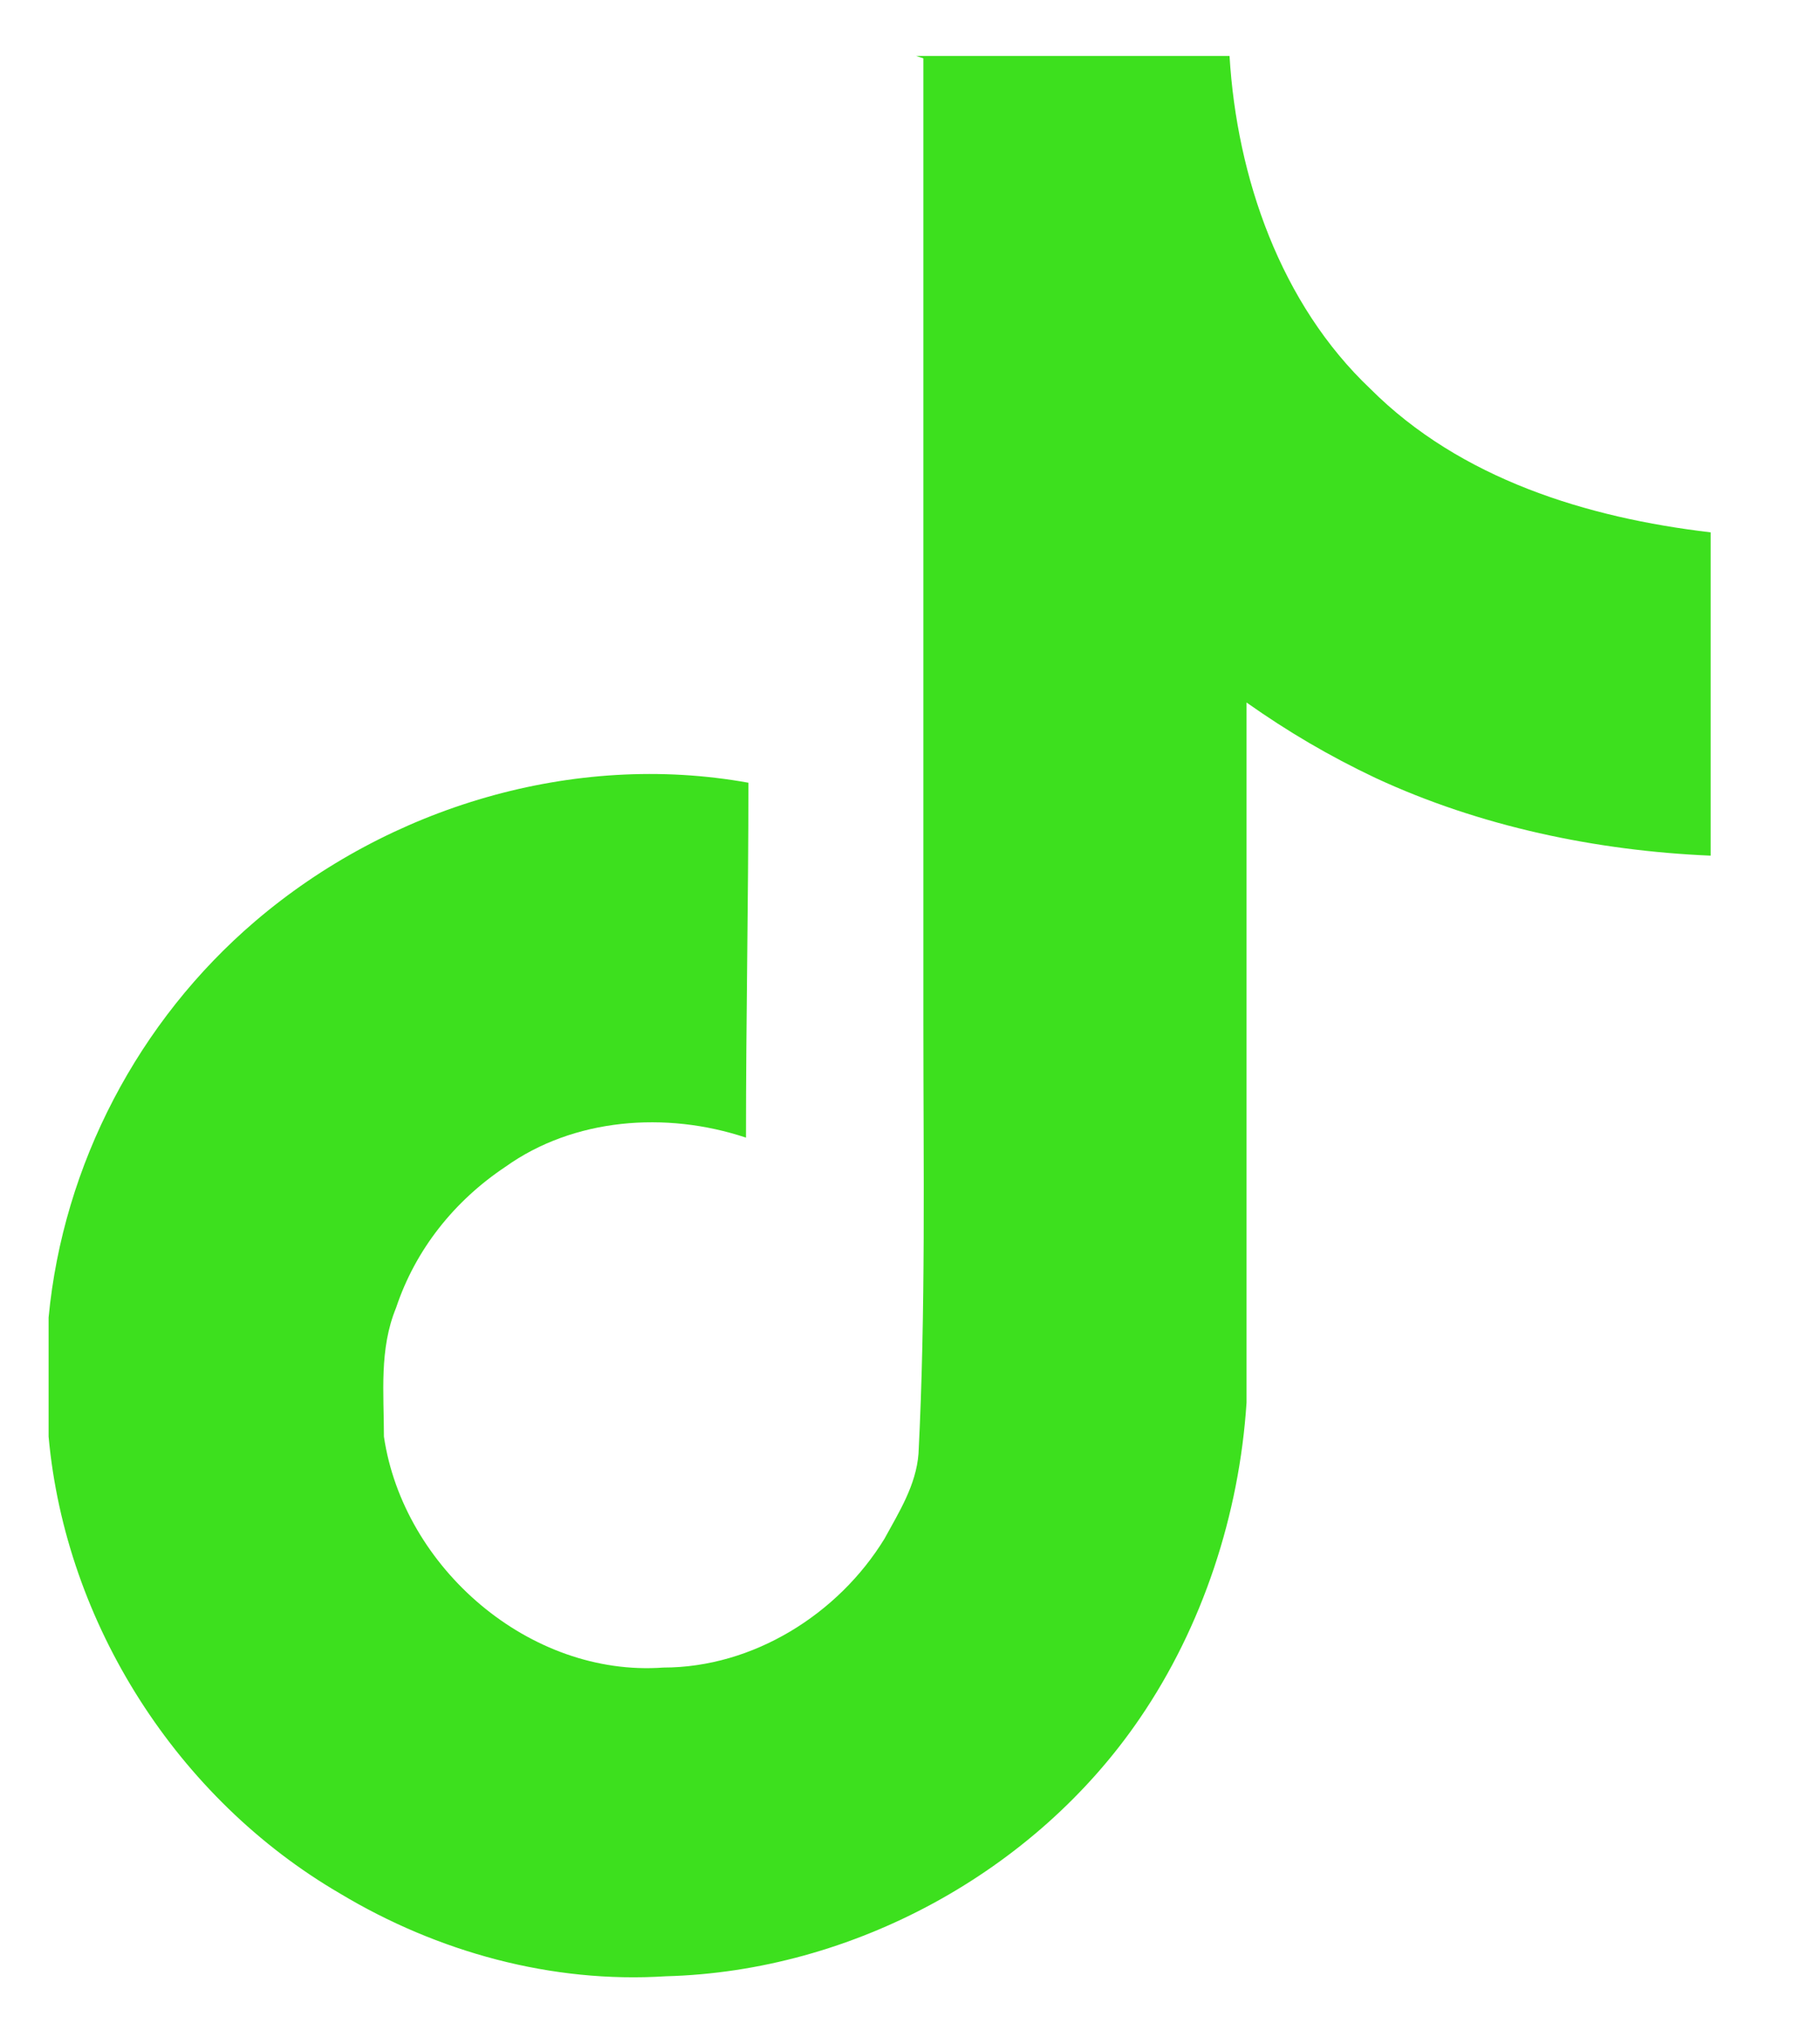
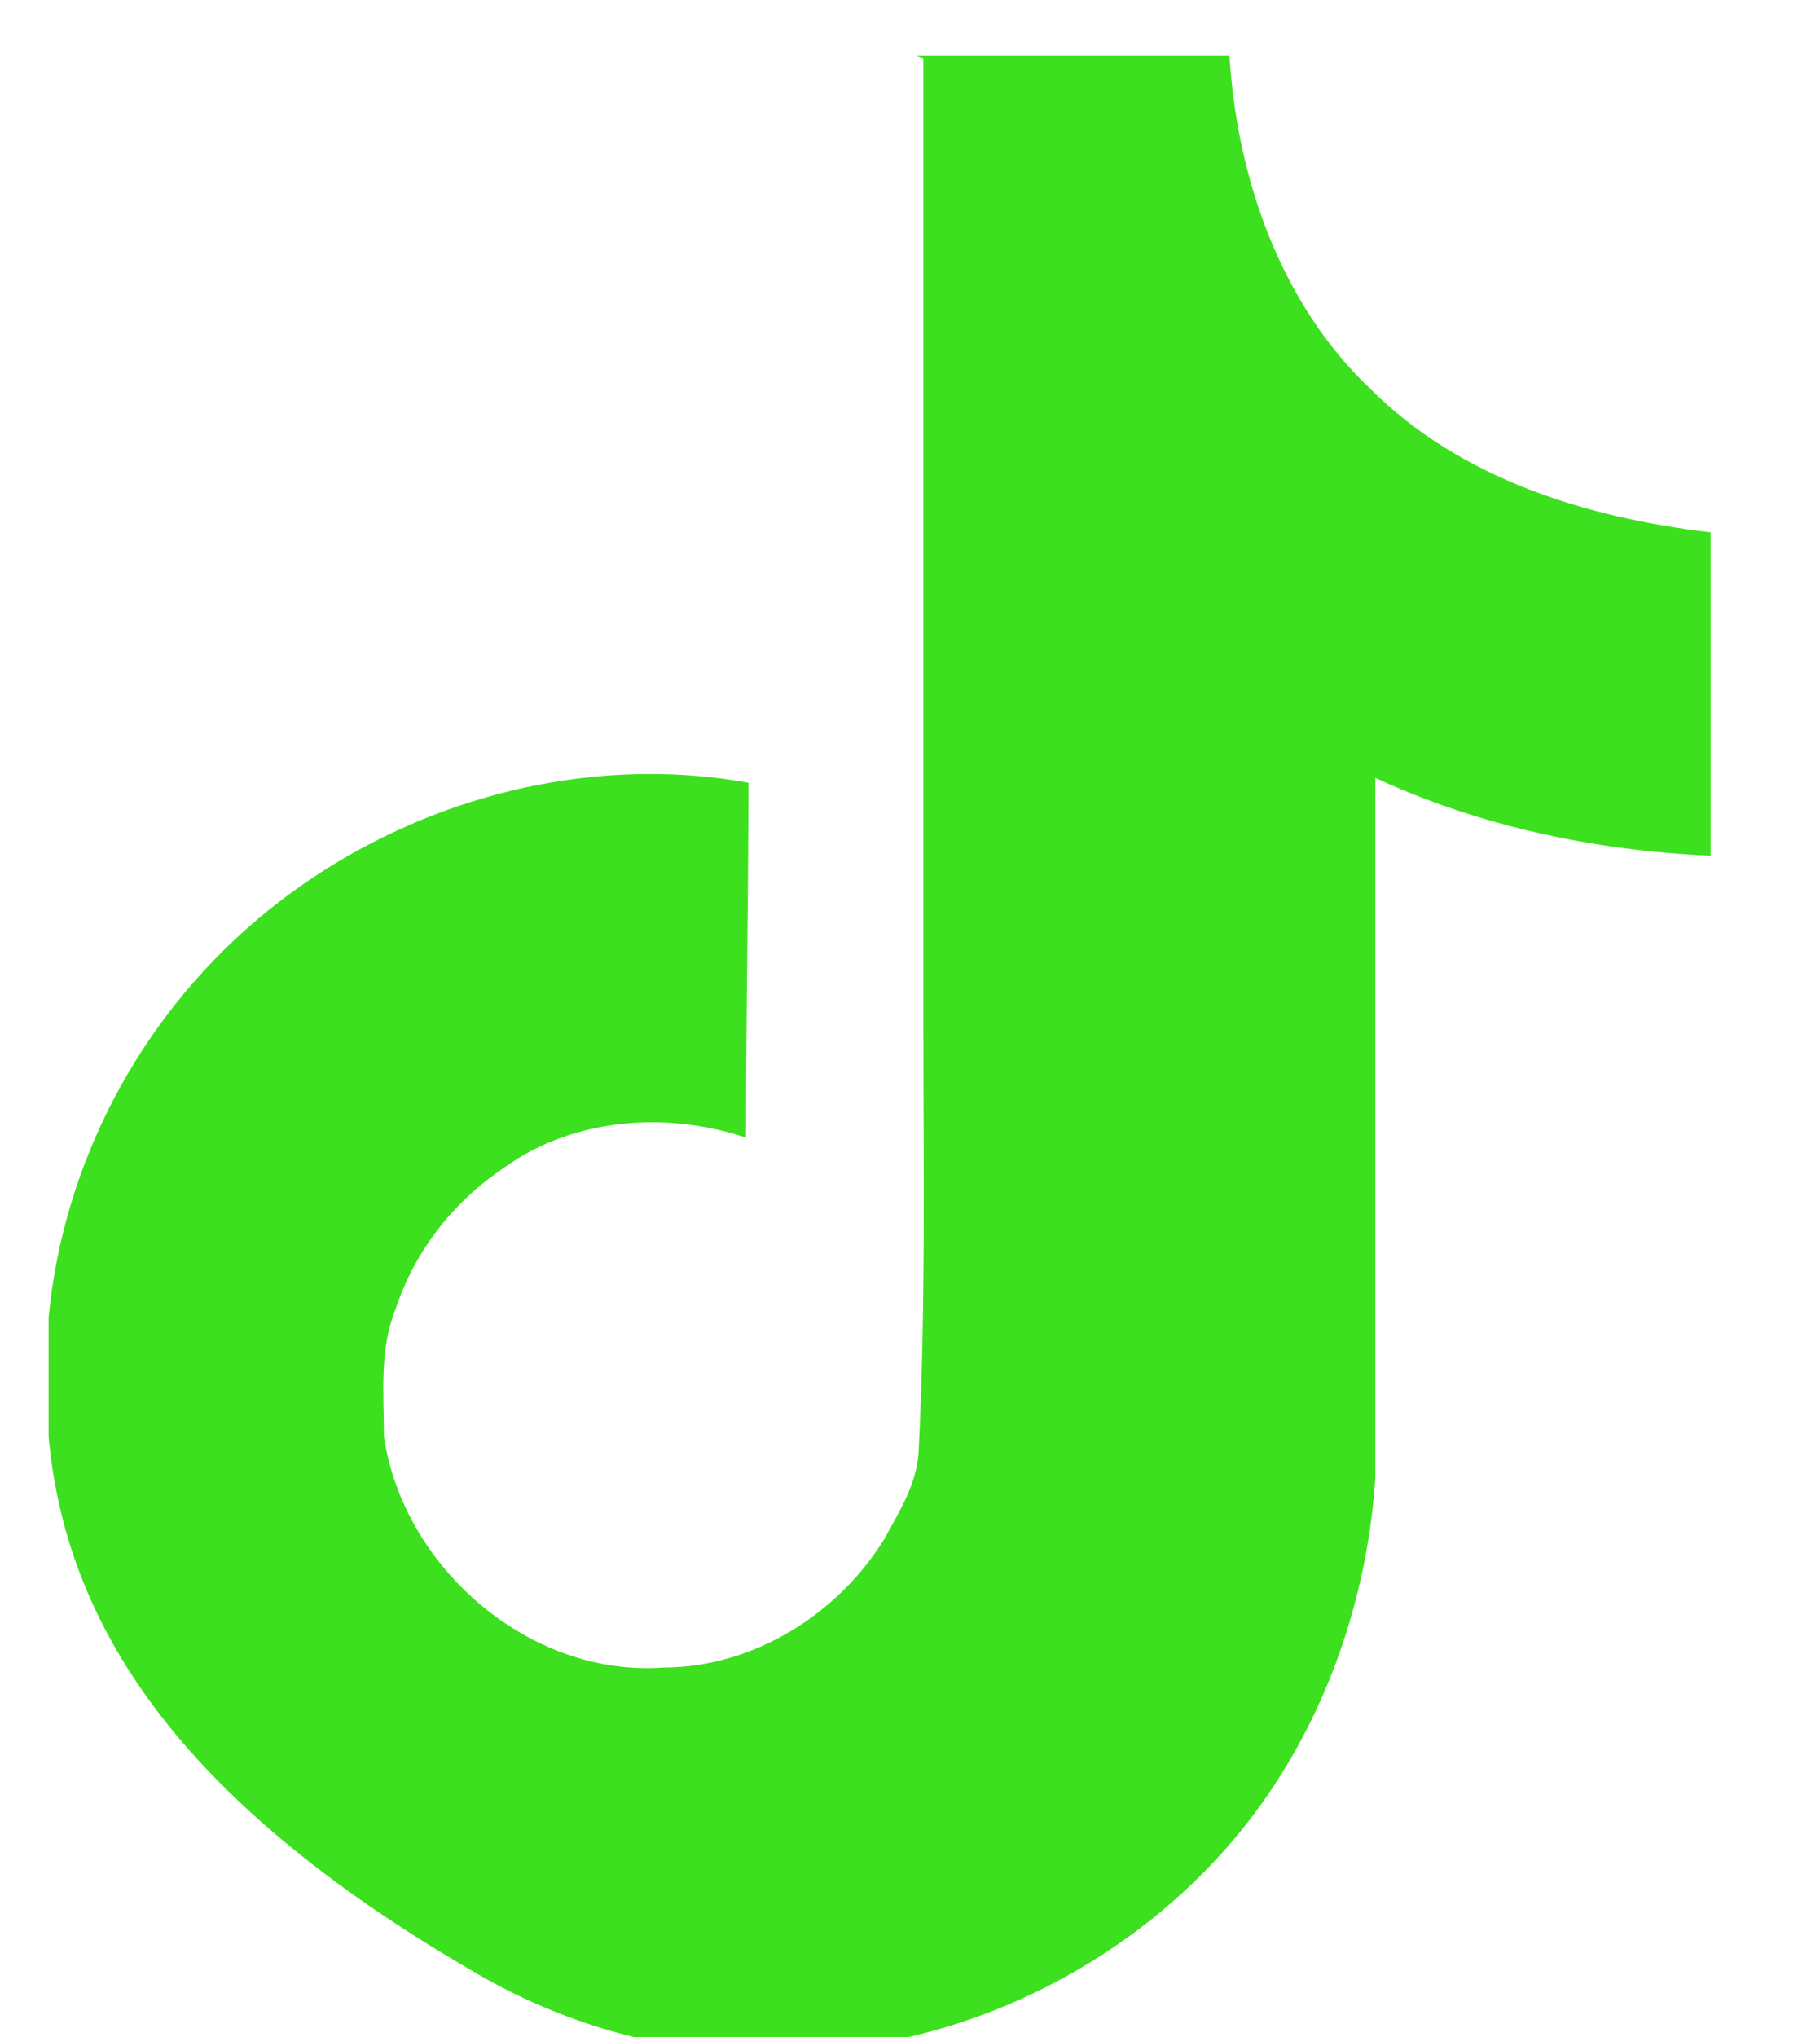
<svg xmlns="http://www.w3.org/2000/svg" viewBox="0 0 74.9 83.8">
-   <path fill="#3de01e" d="M37.7 2.3h12.9c.3 5 2.1 10.2 5.8 13.7 3.7 3.7 8.9 5.3 14 5.9v13.3C65.7 35 60.9 34 56.6 32c-1.9-.9-3.6-1.9-5.3-3.1v28.8c-.3 4.6-1.8 9.2-4.4 13-4.3 6.3-11.8 10.4-19.5 10.6-4.7.3-9.4-1-13.4-3.4C7.3 74 2.7 66.8 2 59.1v-4.9c.6-6.3 3.7-12.2 8.5-16.3 5.5-4.7 13.1-7 20.3-5.7 0 4.9-.1 9.7-.1 14.6-3.3-1.1-7.1-.8-9.9 1.2-2.1 1.4-3.7 3.4-4.5 5.8-.7 1.7-.5 3.5-.5 5.3.8 5.4 6 9.9 11.5 9.5 3.7 0 7.2-2.2 9.1-5.3.6-1.1 1.3-2.2 1.4-3.5.3-5.9.2-11.8.2-17.7V2.4z" />
+   <path fill="#3de01e" d="M37.7 2.3h12.9c.3 5 2.1 10.2 5.8 13.7 3.7 3.7 8.9 5.3 14 5.9v13.3C65.7 35 60.9 34 56.6 32v28.8c-.3 4.6-1.8 9.2-4.4 13-4.3 6.3-11.8 10.4-19.5 10.6-4.7.3-9.4-1-13.4-3.4C7.3 74 2.7 66.8 2 59.1v-4.9c.6-6.3 3.7-12.2 8.5-16.3 5.5-4.7 13.1-7 20.3-5.7 0 4.9-.1 9.7-.1 14.6-3.3-1.1-7.1-.8-9.9 1.2-2.1 1.4-3.7 3.4-4.5 5.8-.7 1.7-.5 3.5-.5 5.3.8 5.4 6 9.9 11.5 9.5 3.7 0 7.2-2.2 9.1-5.3.6-1.1 1.3-2.2 1.4-3.5.3-5.9.2-11.8.2-17.7V2.4z" />
</svg>